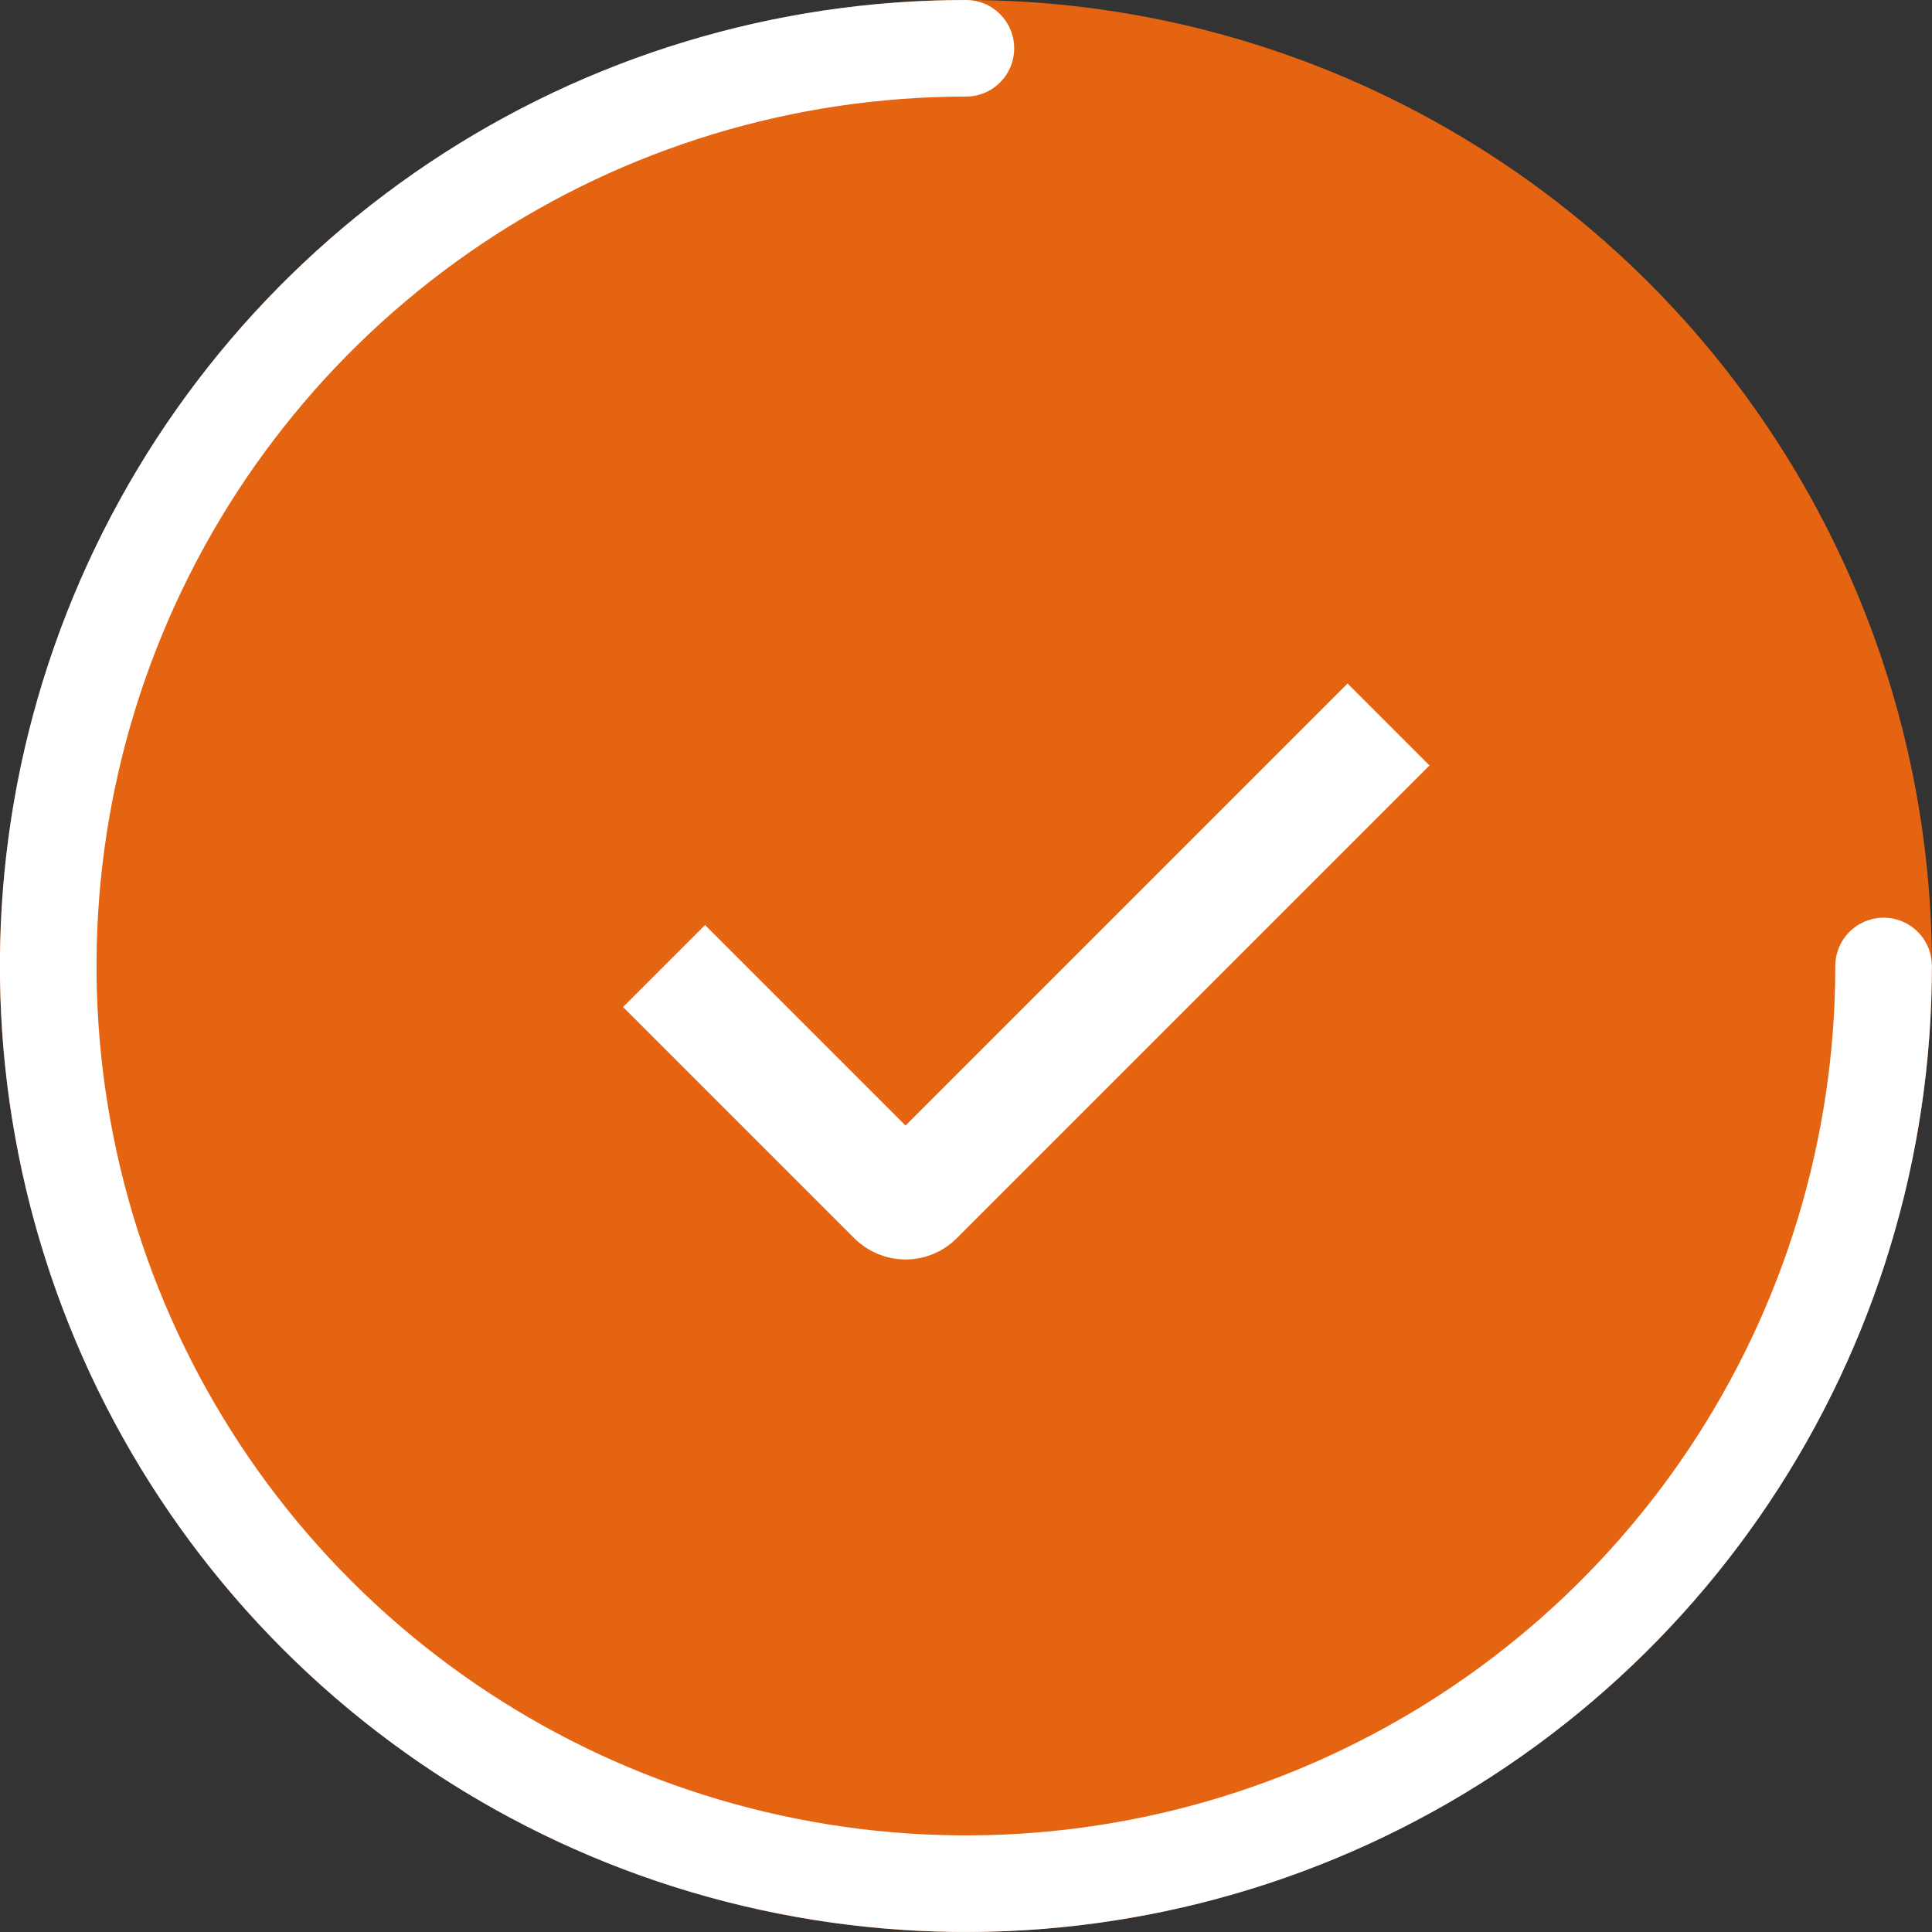
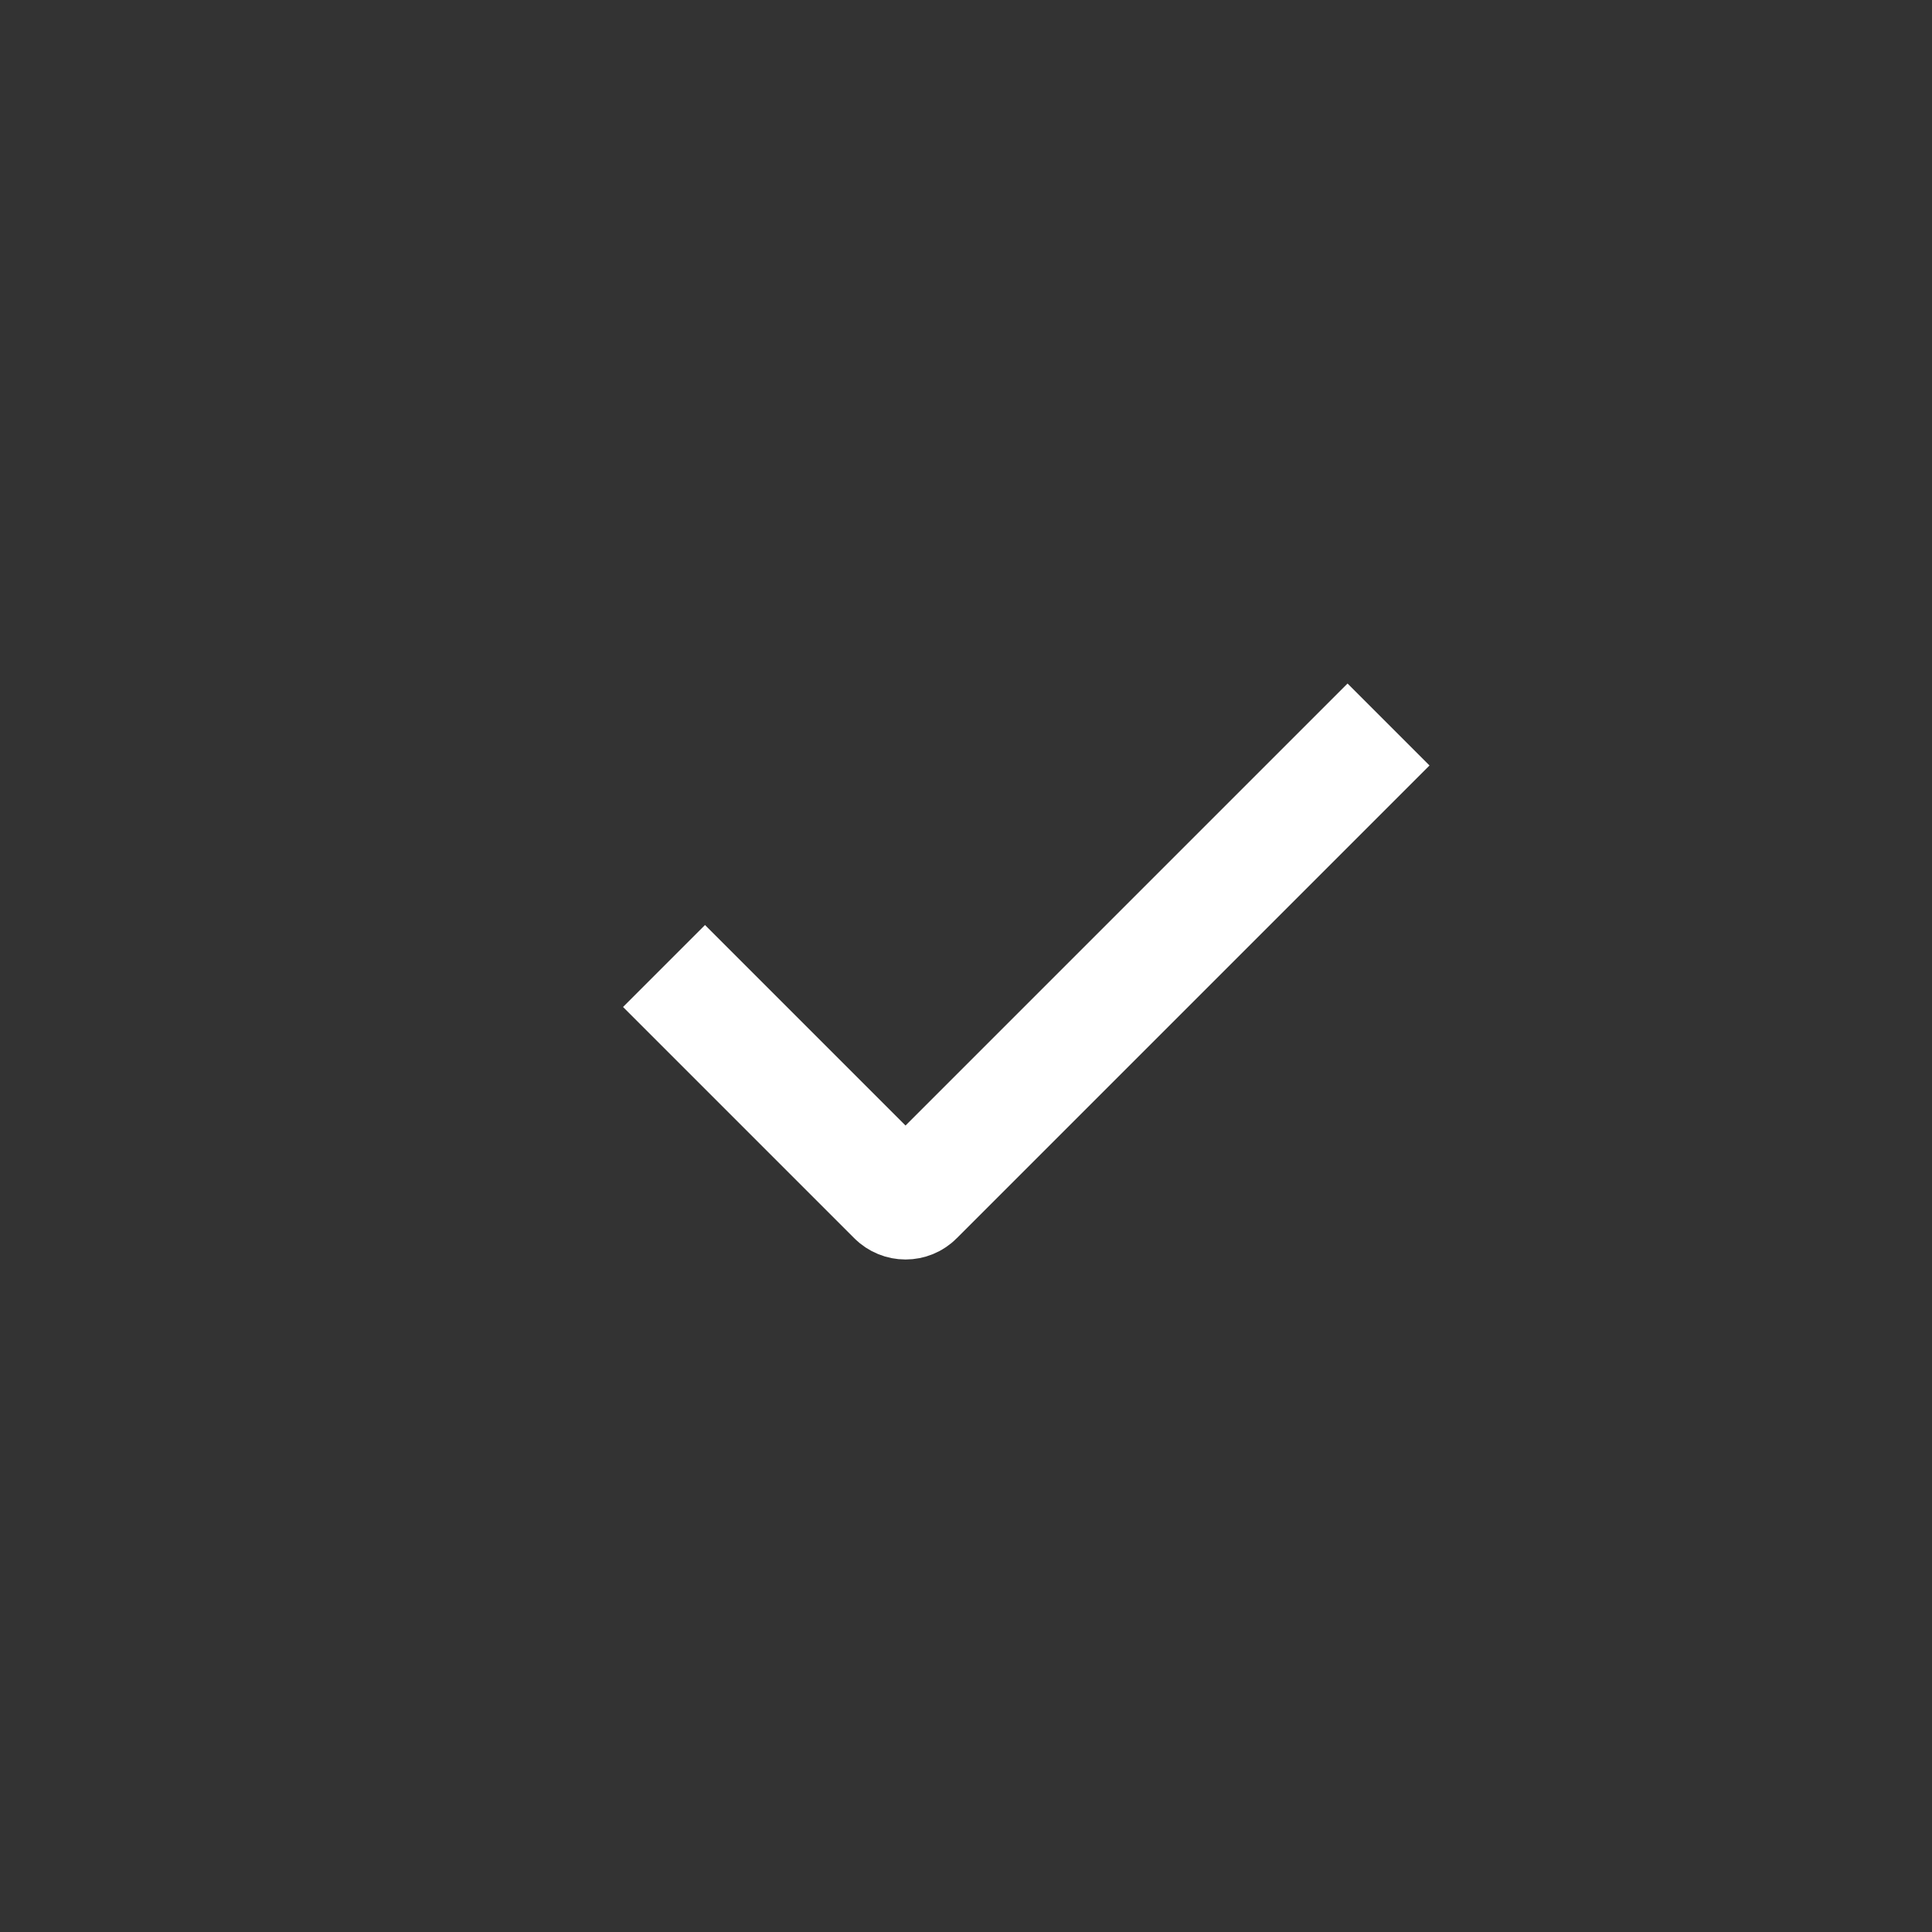
<svg xmlns="http://www.w3.org/2000/svg" width="20" height="20" viewBox="0 0 20 20" fill="none">
  <rect x="0" y="0" width="20" height="20" fill="#333333" stroke="none" />
-   <circle cx="9.999" cy="10" r="10" fill="#E56411" />
  <path d="M6.874 10L9.268 12.394C9.327 12.453 9.422 12.453 9.48 12.394L14.374 7.5" stroke="white" stroke-width="1.2" />
-   <path d="M19.499 10C19.499 11.879 18.942 13.716 17.898 15.278C16.854 16.84 15.37 18.058 13.634 18.777C11.899 19.496 9.988 19.684 8.146 19.317C6.303 18.951 4.61 18.046 3.282 16.718C1.953 15.389 1.048 13.696 0.682 11.853C0.315 10.011 0.503 8.1 1.222 6.365C1.941 4.629 3.159 3.145 4.721 2.101C6.283 1.057 8.12 0.5 9.999 0.5" stroke="white" stroke-linecap="round" />
</svg>